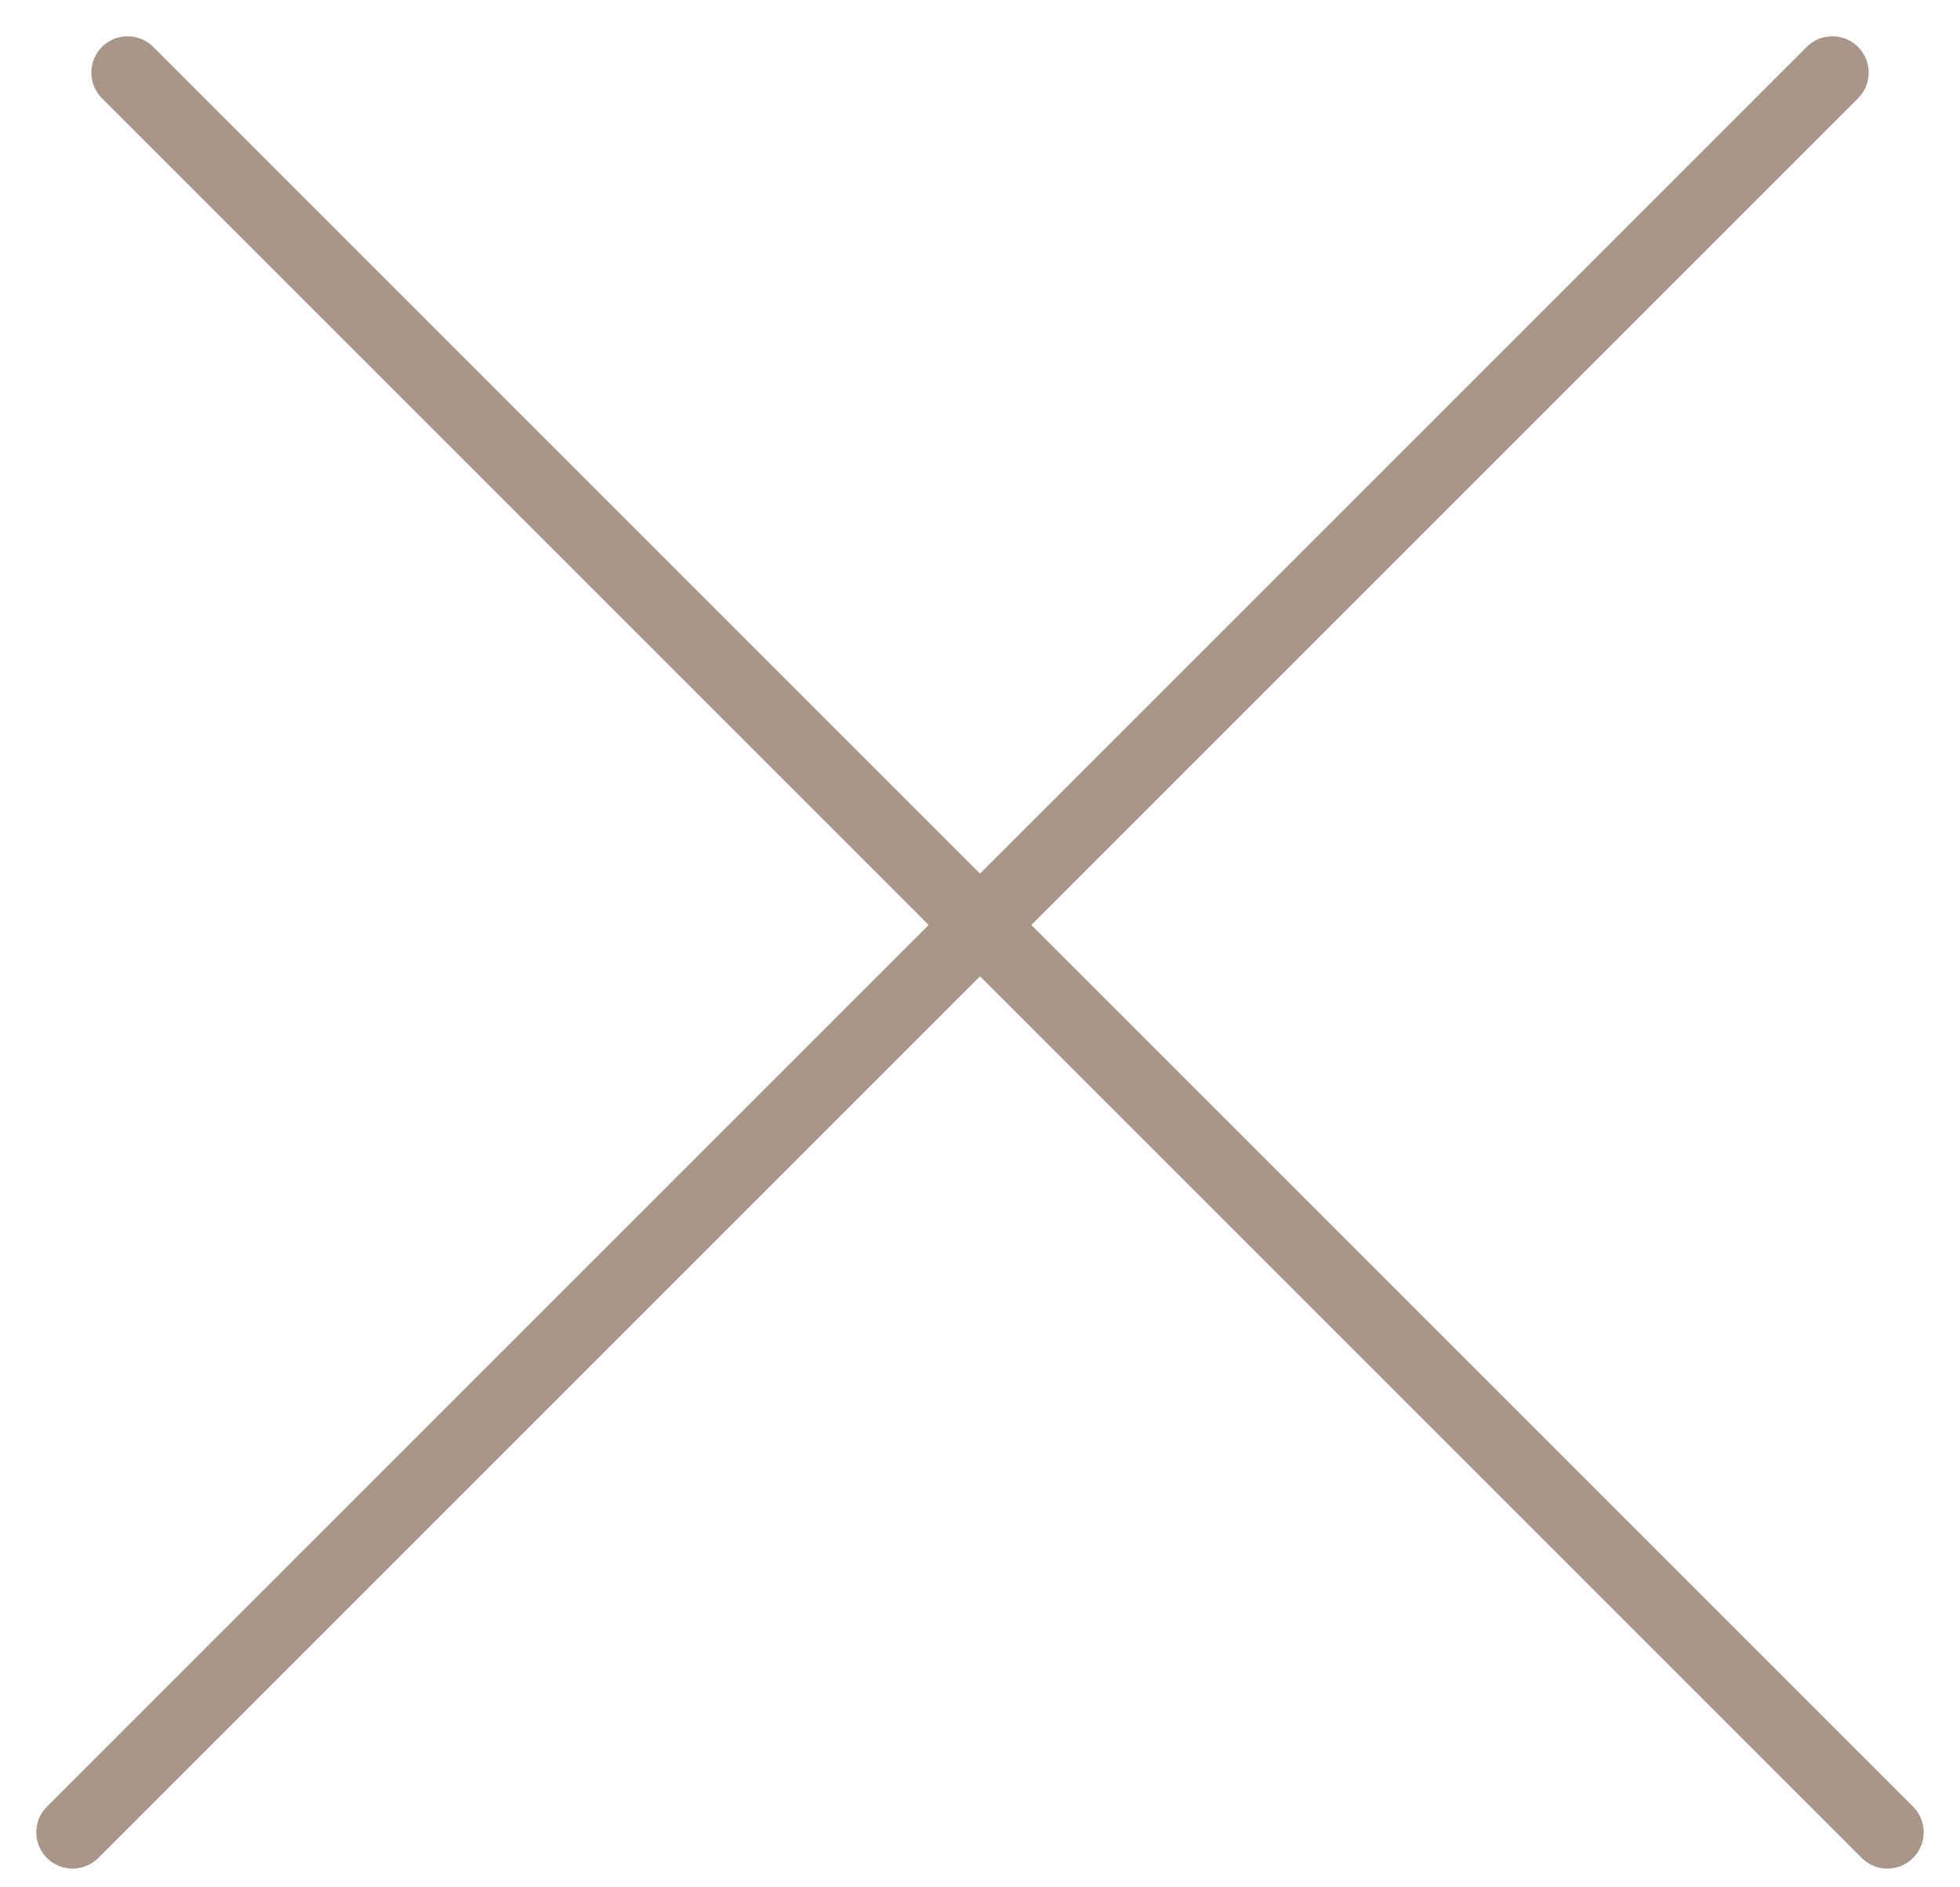
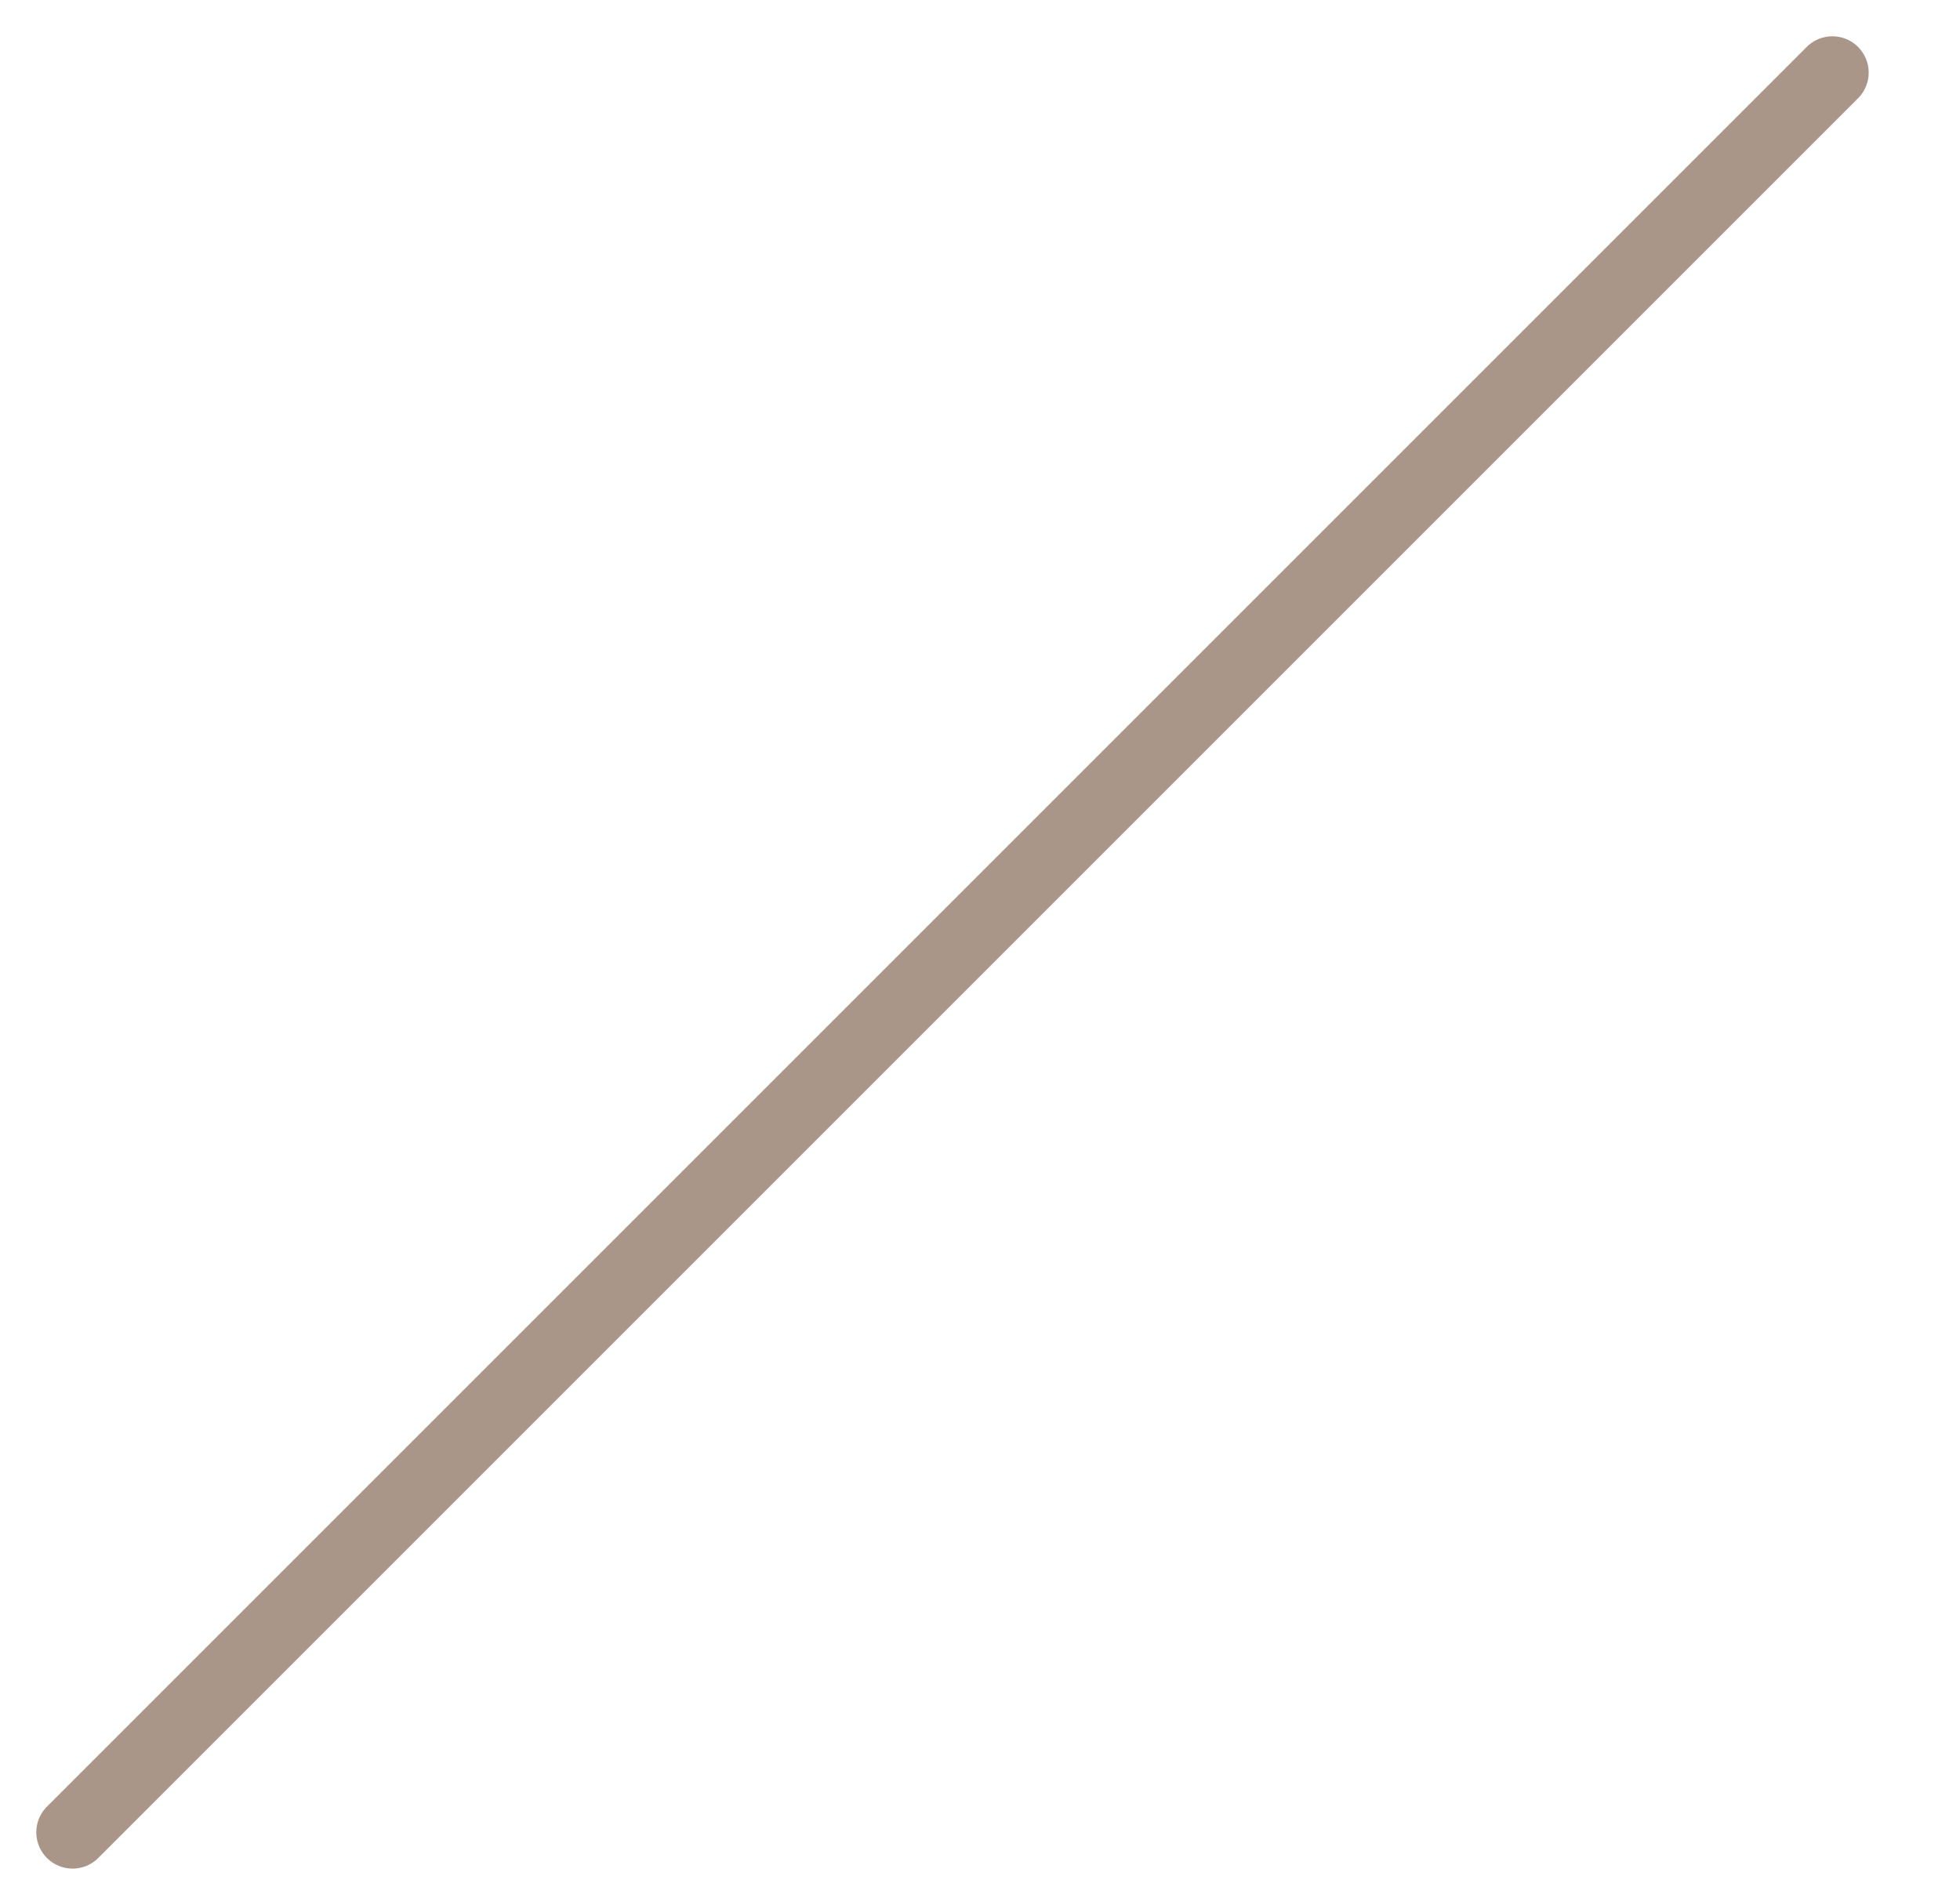
<svg xmlns="http://www.w3.org/2000/svg" width="27" height="26" viewBox="0 0 27 26" fill="none">
-   <path d="M1.758 1L26 25.242" stroke="#AA9589" stroke-linecap="round" />
  <path d="M25.242 1L1 25.242" stroke="#AA9589" stroke-linecap="round" />
</svg>